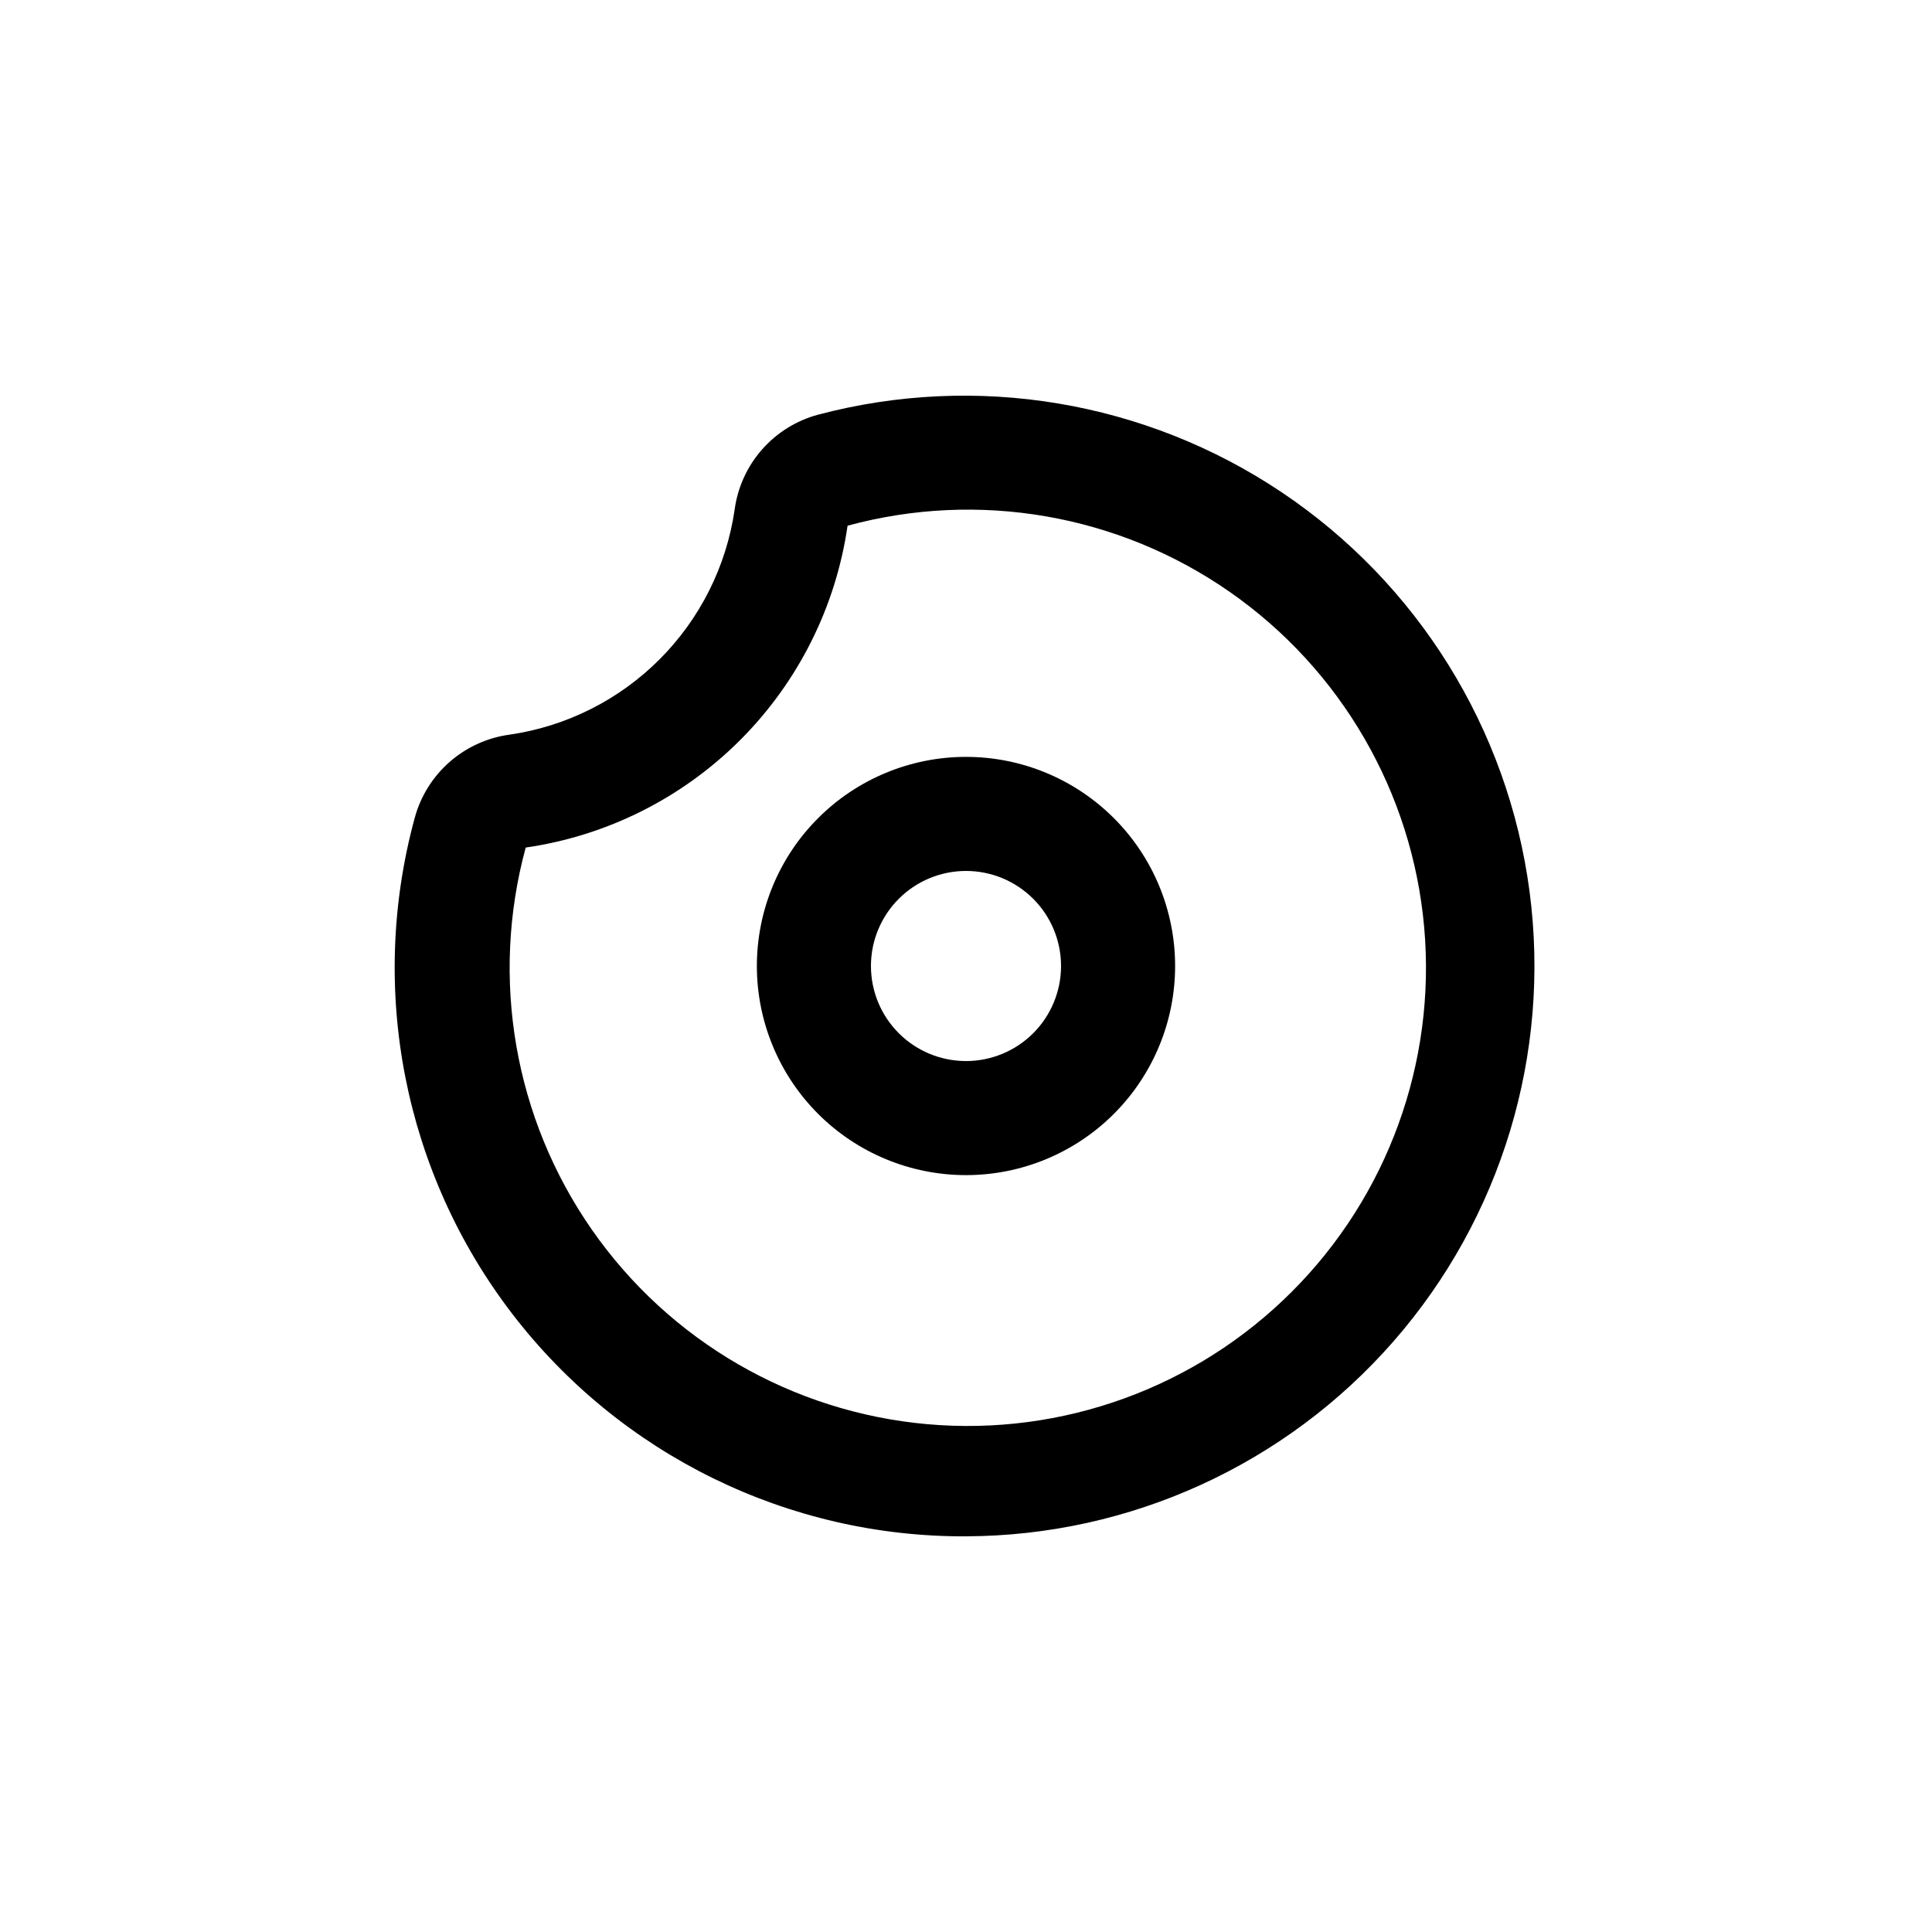
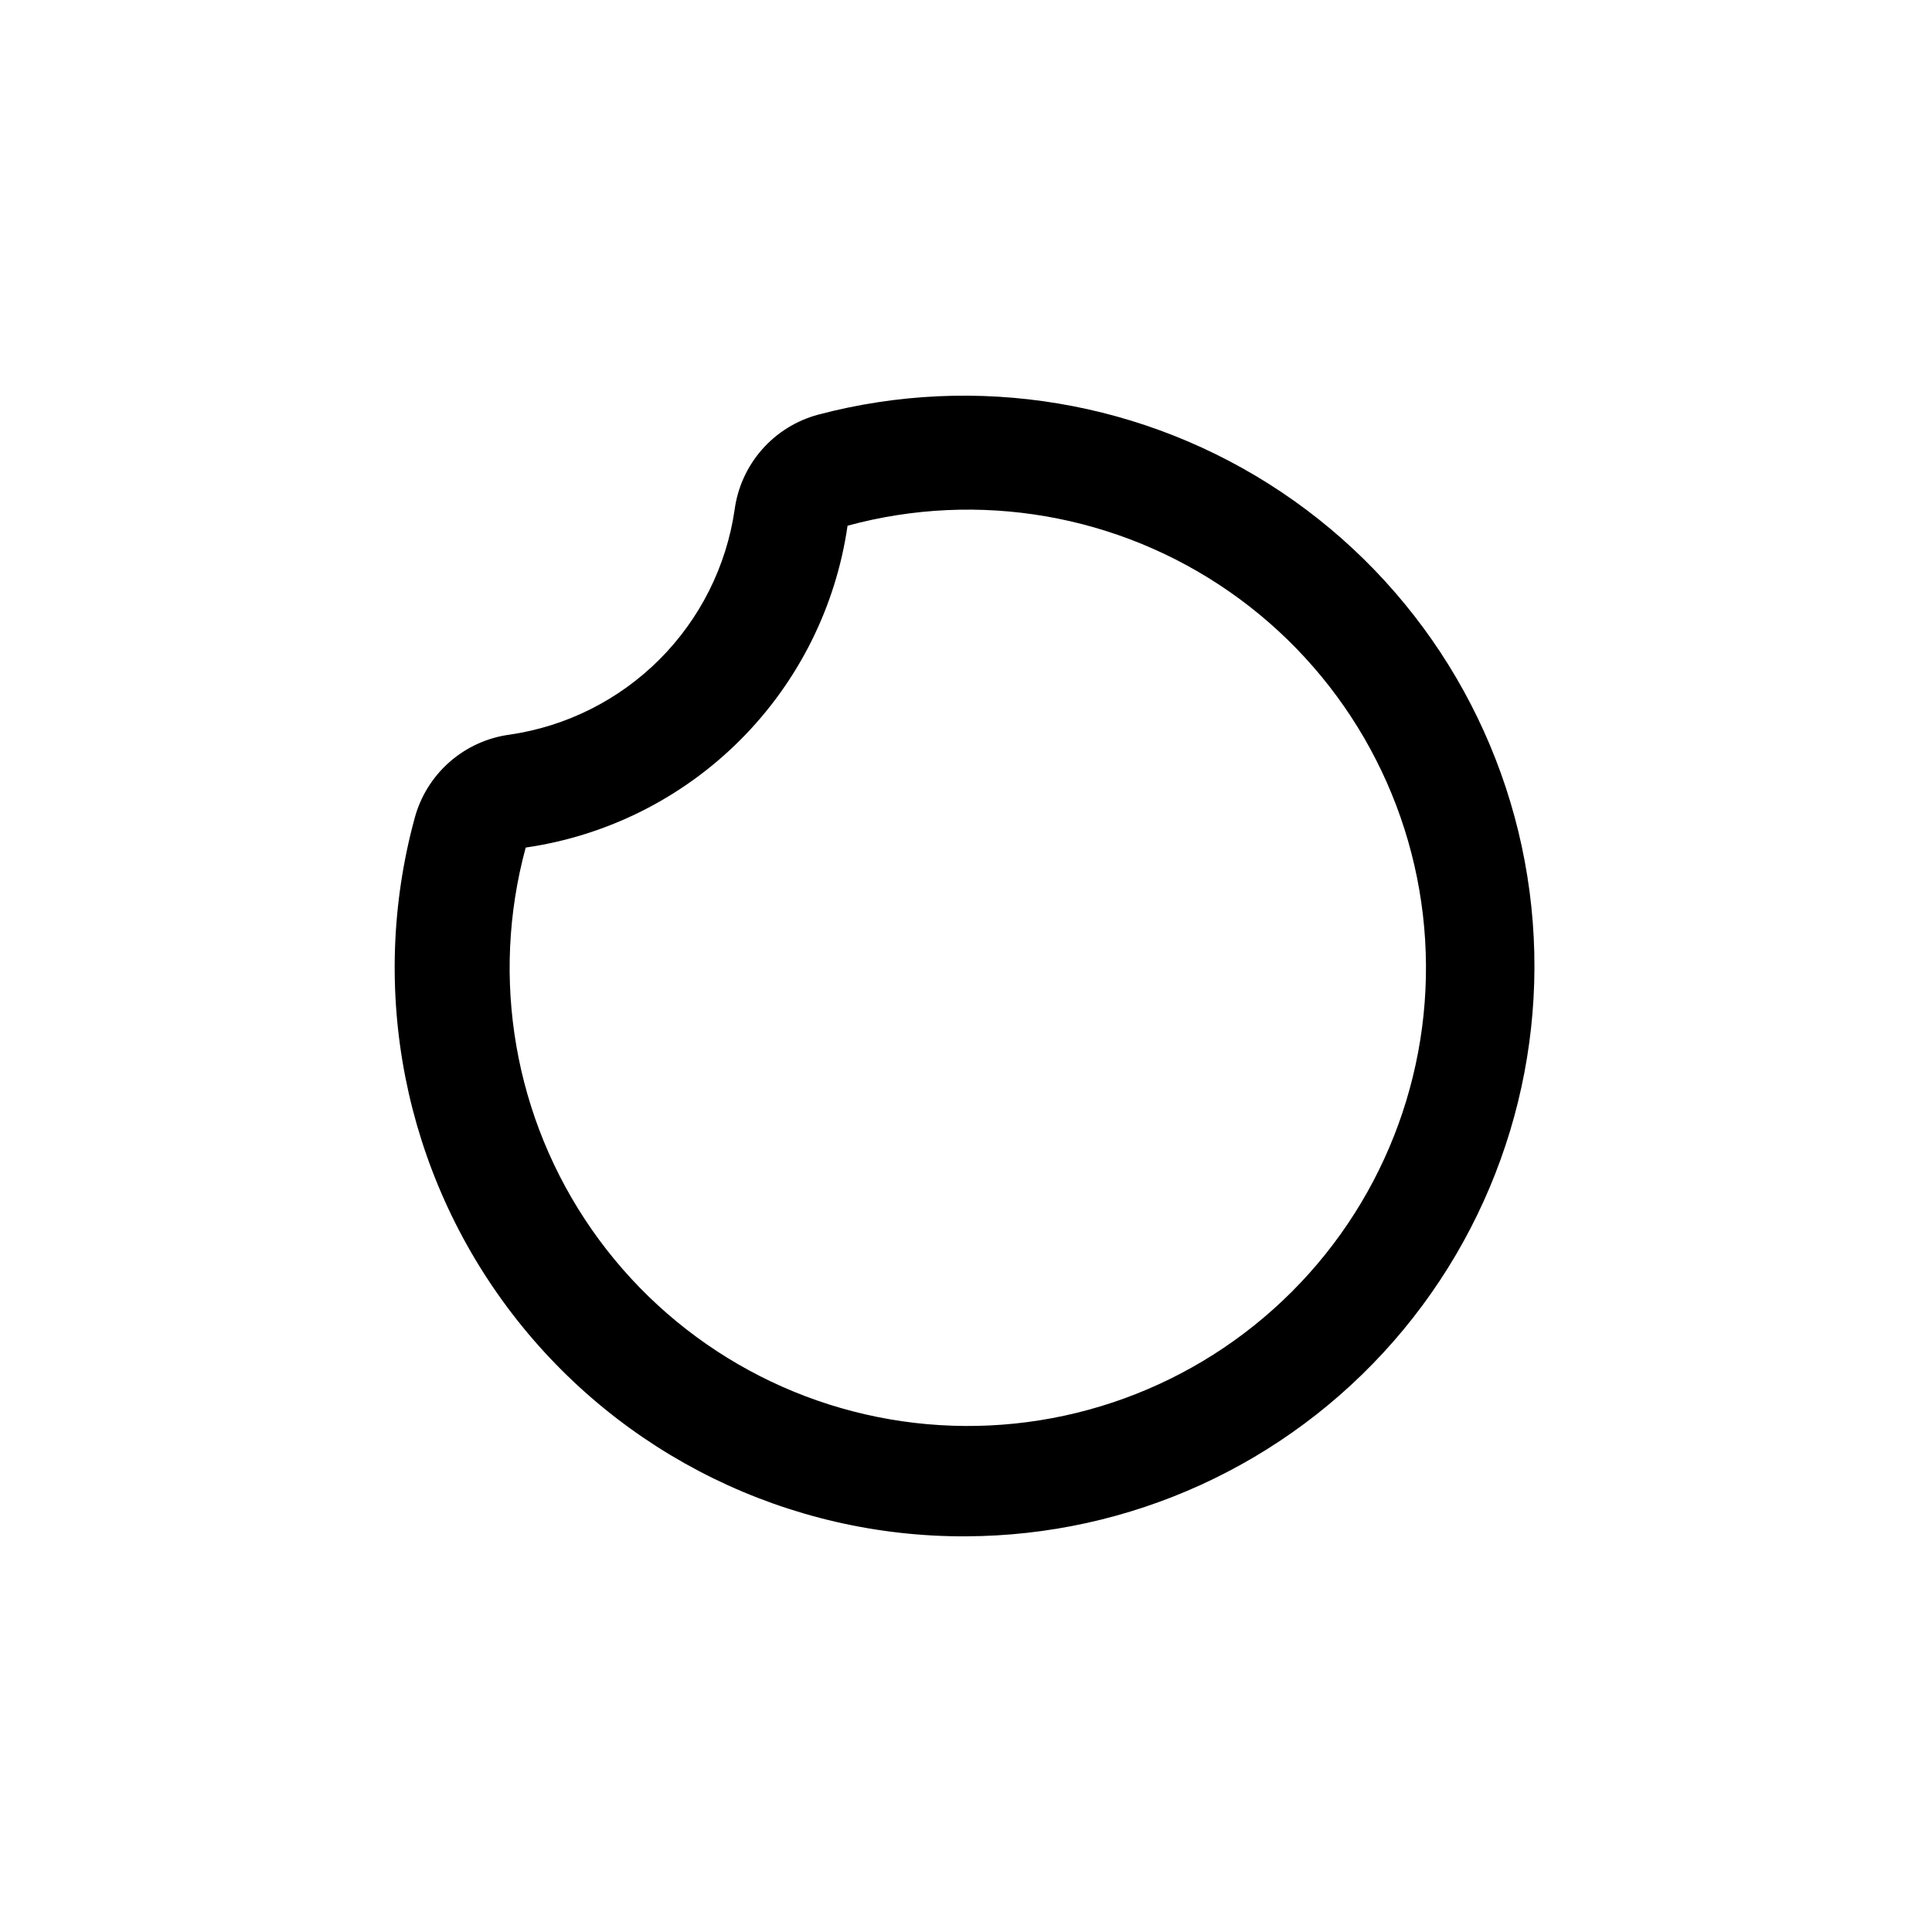
<svg xmlns="http://www.w3.org/2000/svg" fill="#000000" width="800px" height="800px" version="1.1" viewBox="144 144 512 512">
  <g>
    <path d="m400 551.14c43.441-0.145 84.723-18.973 113.31-51.688 28.586-32.711 41.715-76.145 36.035-119.21-5.68-43.07-29.617-81.613-65.707-105.8-36.09-24.184-80.84-31.668-122.84-20.547-5.758 1.547-10.934 4.766-14.867 9.246-3.938 4.484-6.457 10.031-7.25 15.945-2.191 15.023-9.18 28.941-19.918 39.68s-24.656 17.727-39.68 19.918c-5.914 0.793-11.461 3.312-15.945 7.25-4.481 3.934-7.699 9.109-9.246 14.867-12.371 45.434-2.801 94.035 25.871 131.39 28.668 37.352 73.148 59.16 120.23 58.953zm-116.68-182.53c21.516-3.109 41.449-13.102 56.82-28.473 15.371-15.371 25.363-35.305 28.473-56.82 34.684-9.434 71.766-3.016 101.26 17.527s48.371 53.098 51.551 88.898c3.176 35.805-9.672 71.176-35.09 96.59-25.414 25.418-60.785 38.266-96.59 35.09-35.801-3.18-68.355-22.055-88.898-51.551s-26.961-66.578-17.527-101.26z" />
-     <path d="m400 455.42c14.695 0 28.793-5.84 39.188-16.23 10.391-10.395 16.23-24.492 16.23-39.188 0-14.699-5.84-28.797-16.23-39.188-10.395-10.395-24.492-16.234-39.188-16.234-14.699 0-28.797 5.84-39.188 16.234-10.395 10.391-16.234 24.488-16.234 39.188 0 14.695 5.84 28.793 16.234 39.188 10.391 10.391 24.488 16.23 39.188 16.23zm0-80.609c6.68 0 13.086 2.652 17.812 7.379 4.723 4.723 7.375 11.129 7.375 17.812 0 6.68-2.652 13.086-7.375 17.812-4.727 4.723-11.133 7.375-17.812 7.375-6.684 0-13.09-2.652-17.812-7.375-4.727-4.727-7.379-11.133-7.379-17.812 0-6.684 2.652-13.09 7.379-17.812 4.723-4.727 11.129-7.379 17.812-7.379z" />
  </g>
</svg>